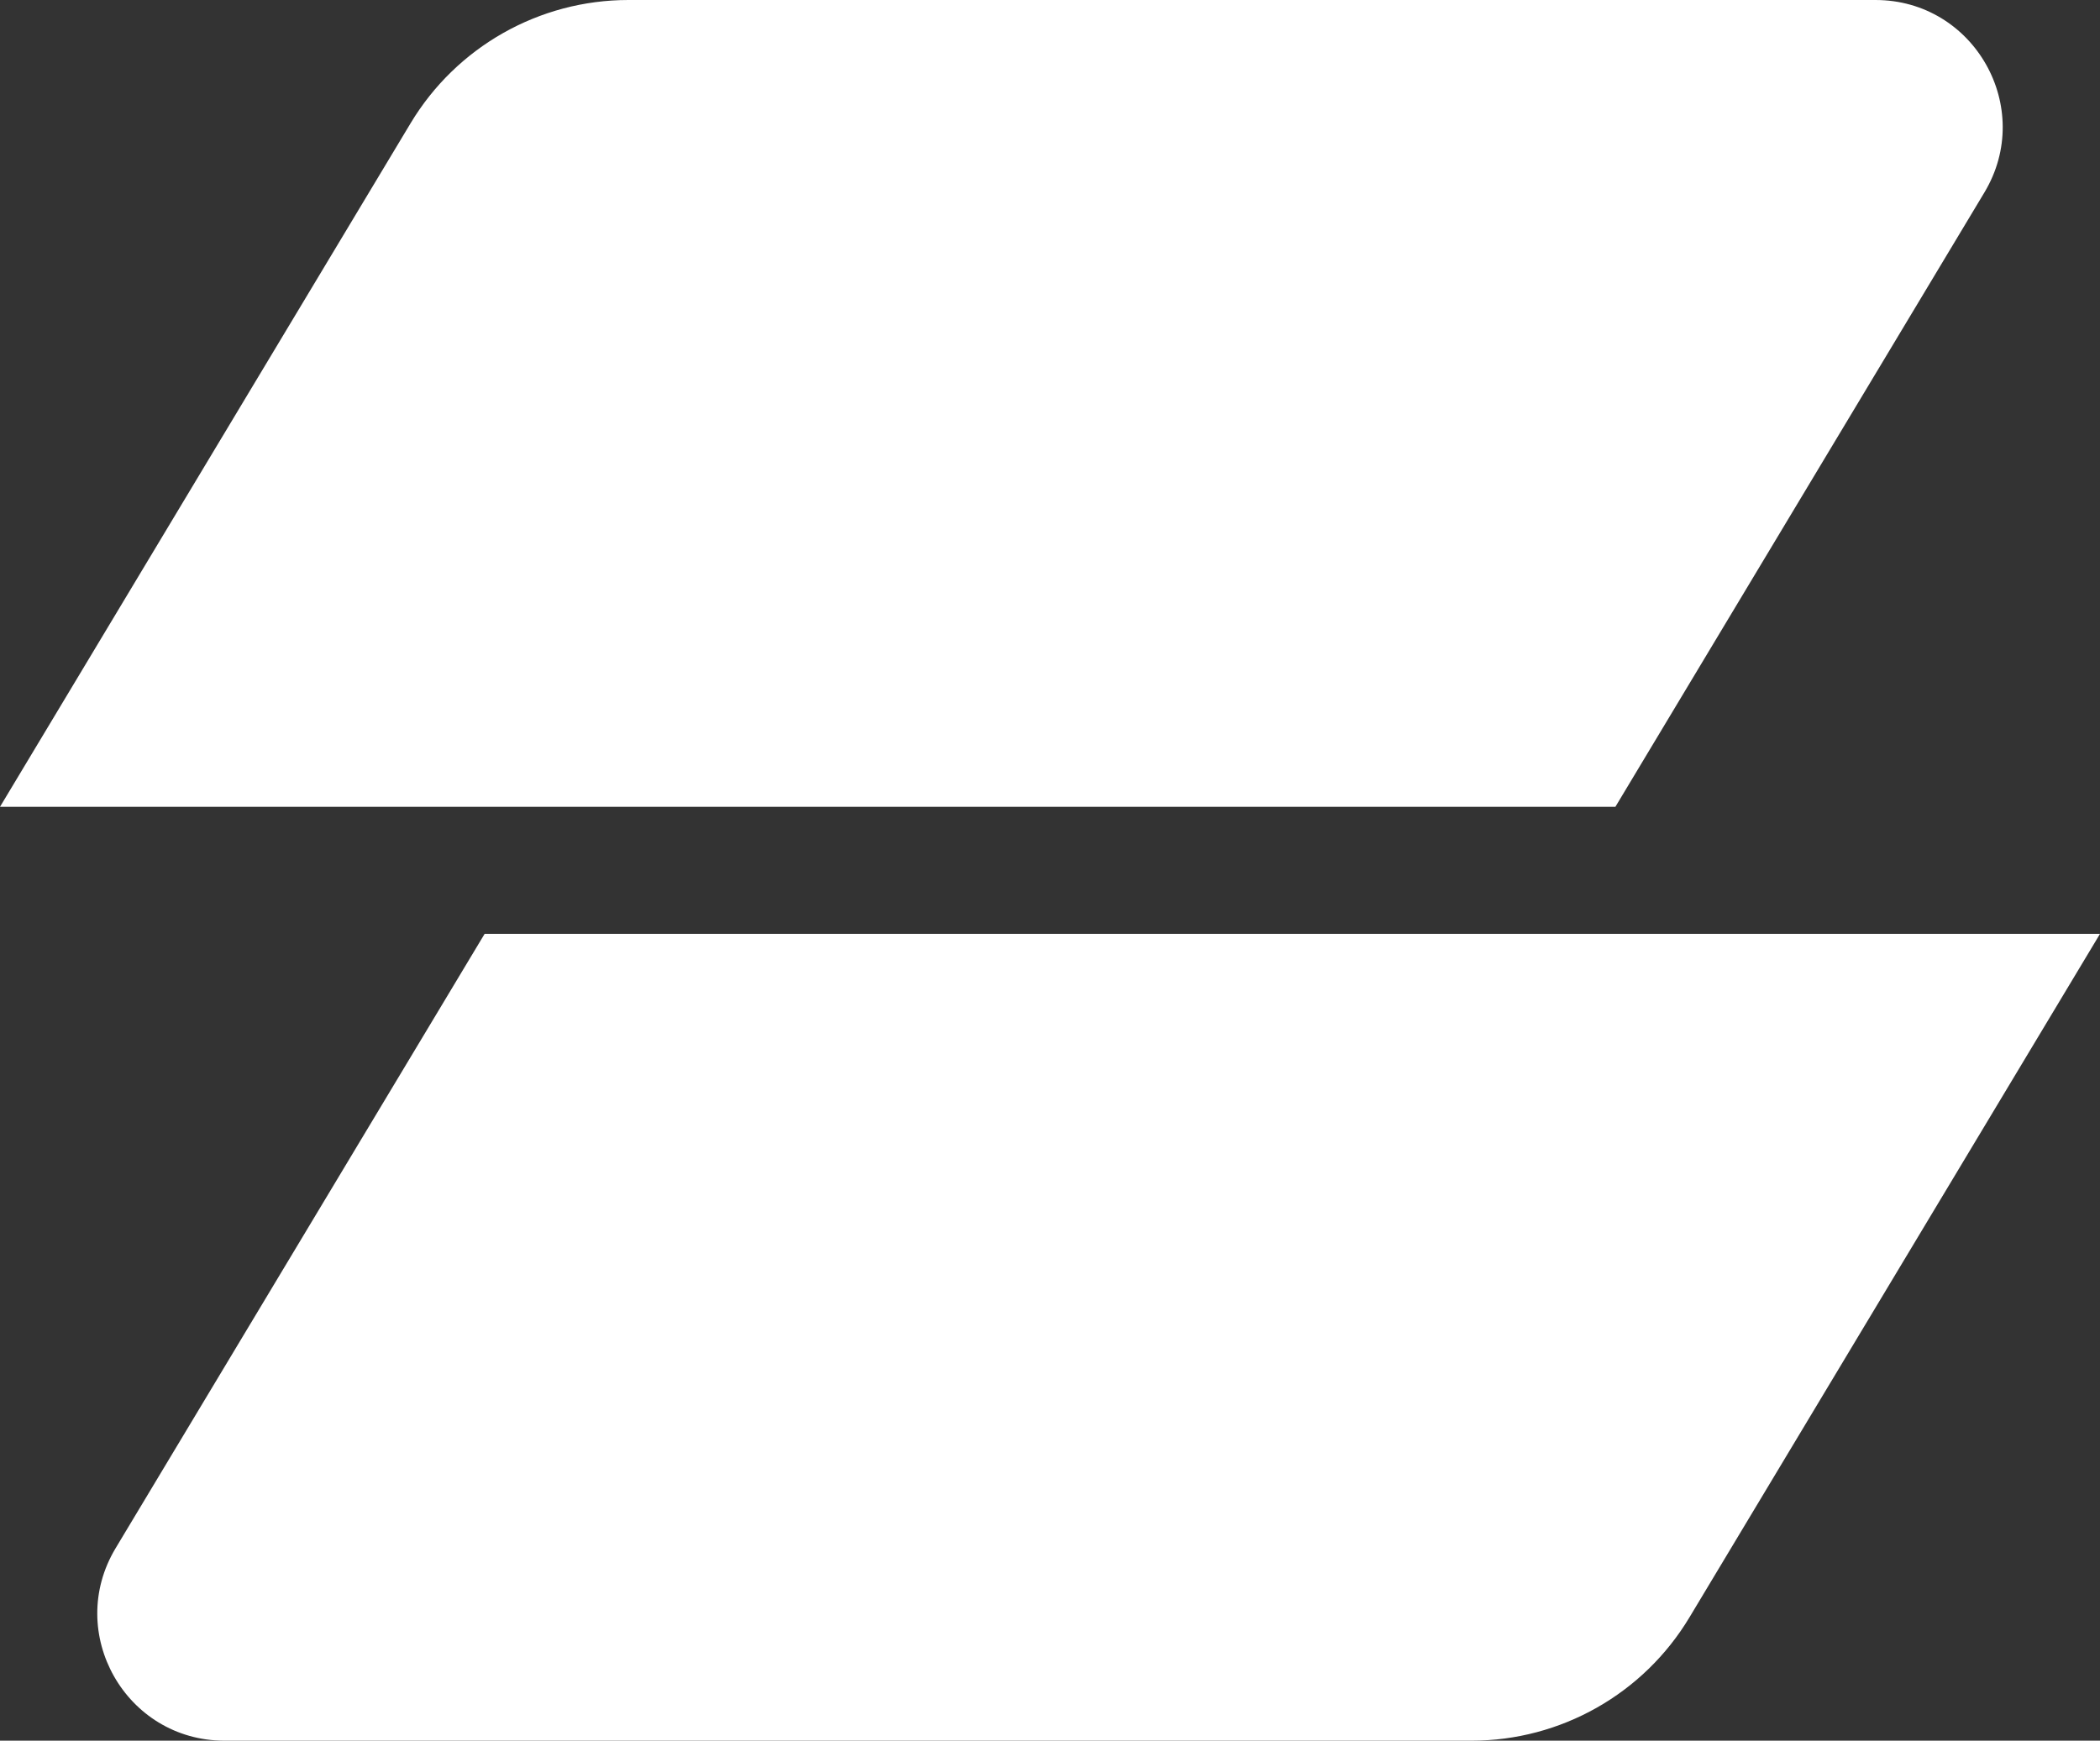
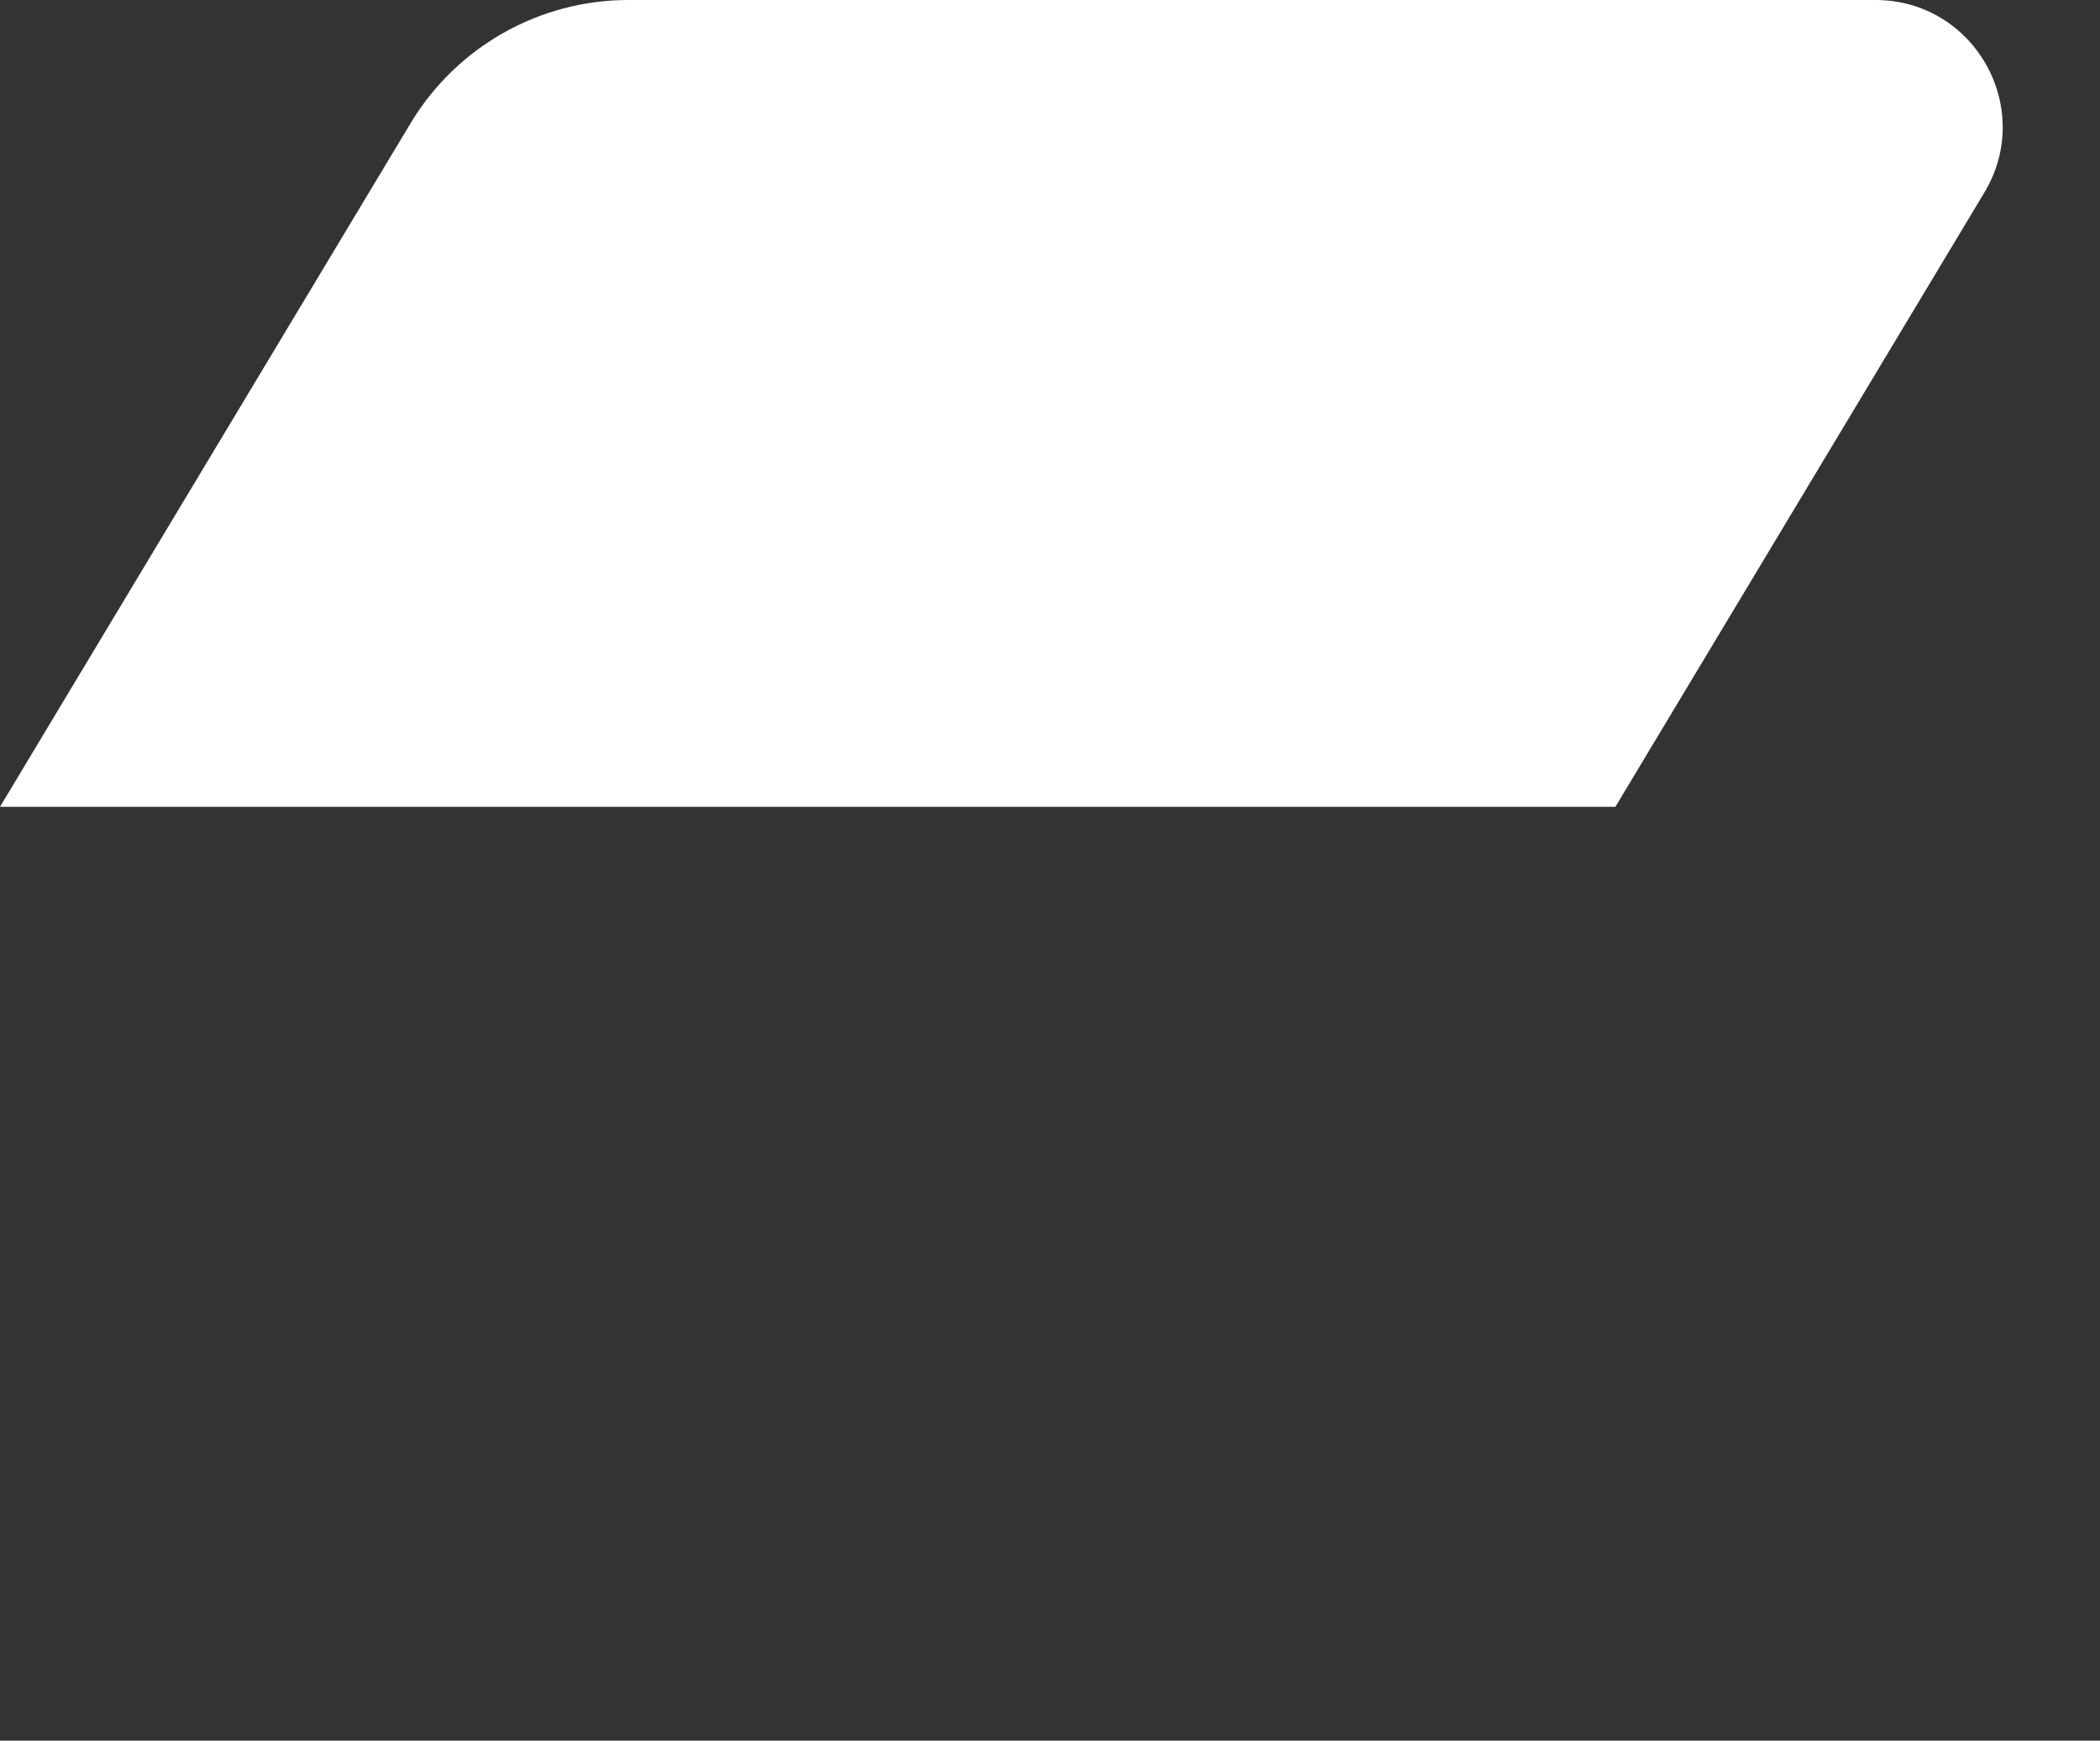
<svg xmlns="http://www.w3.org/2000/svg" width="661" height="548" viewBox="0 0 661 548" fill="none">
  <rect x="0" y="0" width="661" height="548" fill="#333333" stroke="none" />
  <path d="M129.23 38.813C143.691 14.732 169.723 0 197.813 0H590.319C621.418 0 640.622 33.933 624.611 60.594L508.462 254H0L129.23 38.813Z" fill="white" />
-   <path d="M152.538 294H661L531.77 509.187C517.309 533.268 491.277 548 463.187 548H70.681C39.582 548 20.378 514.067 36.389 487.406L152.538 294Z" fill="white" />
</svg>